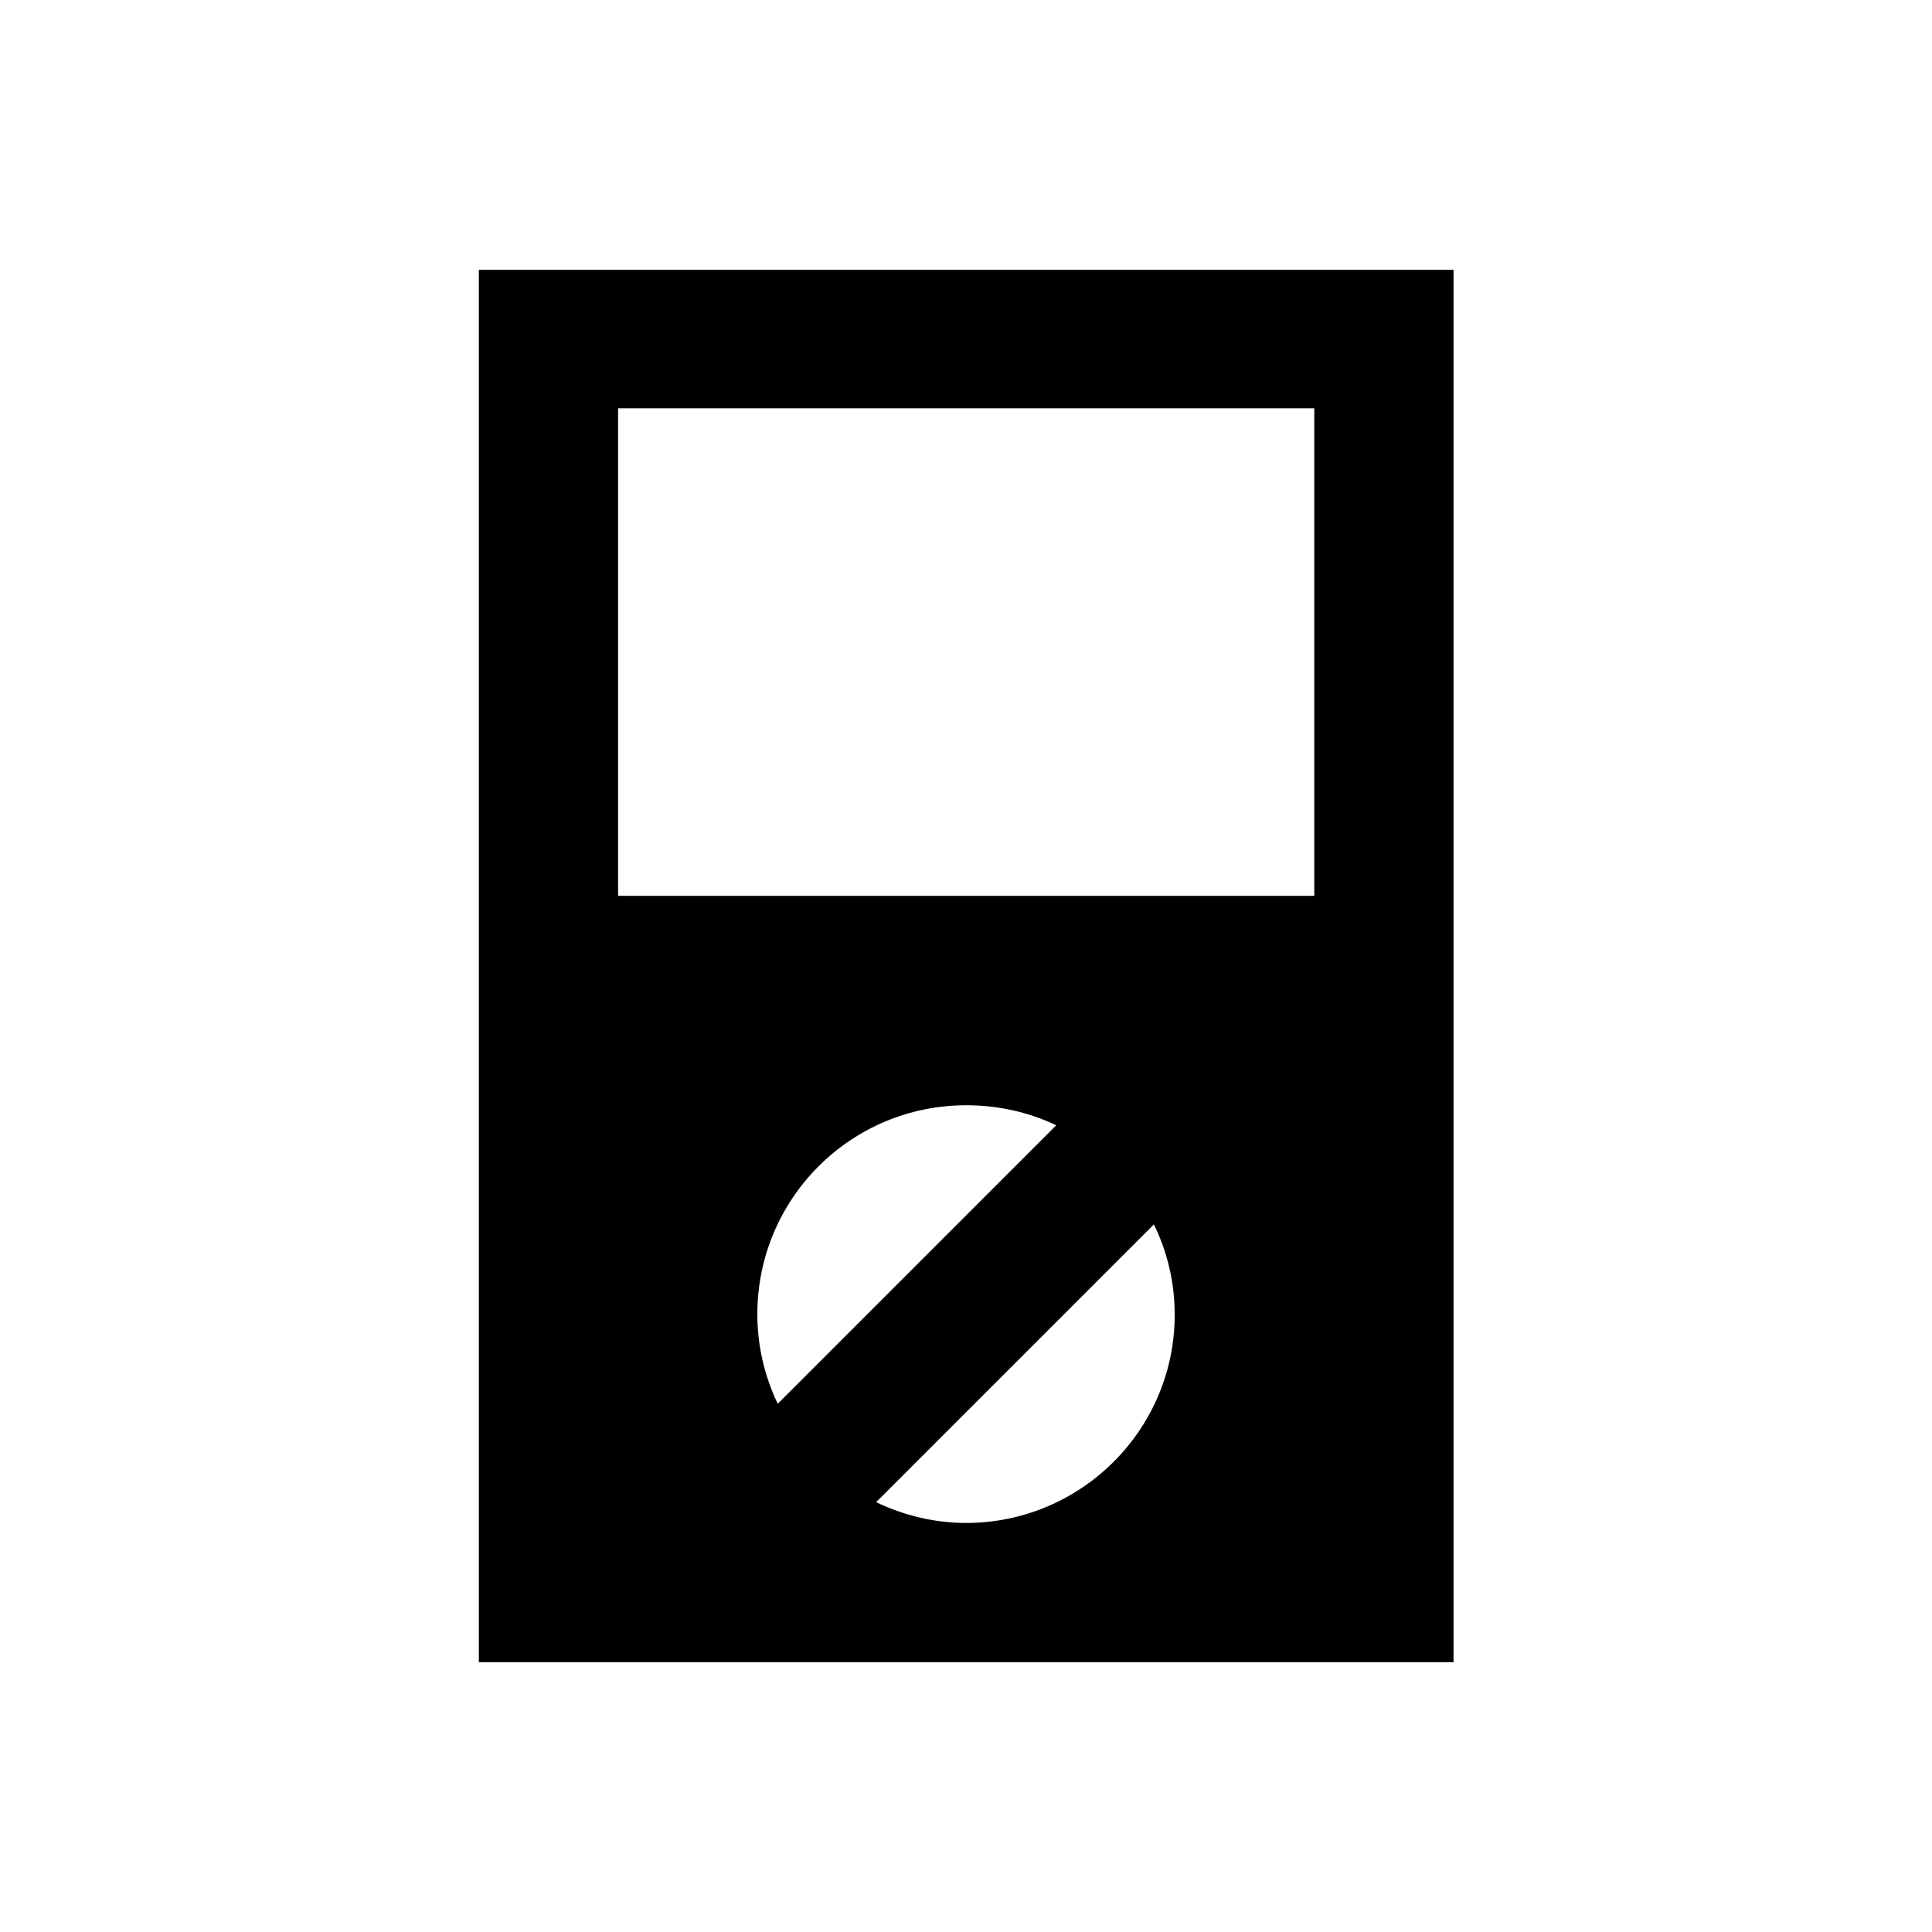
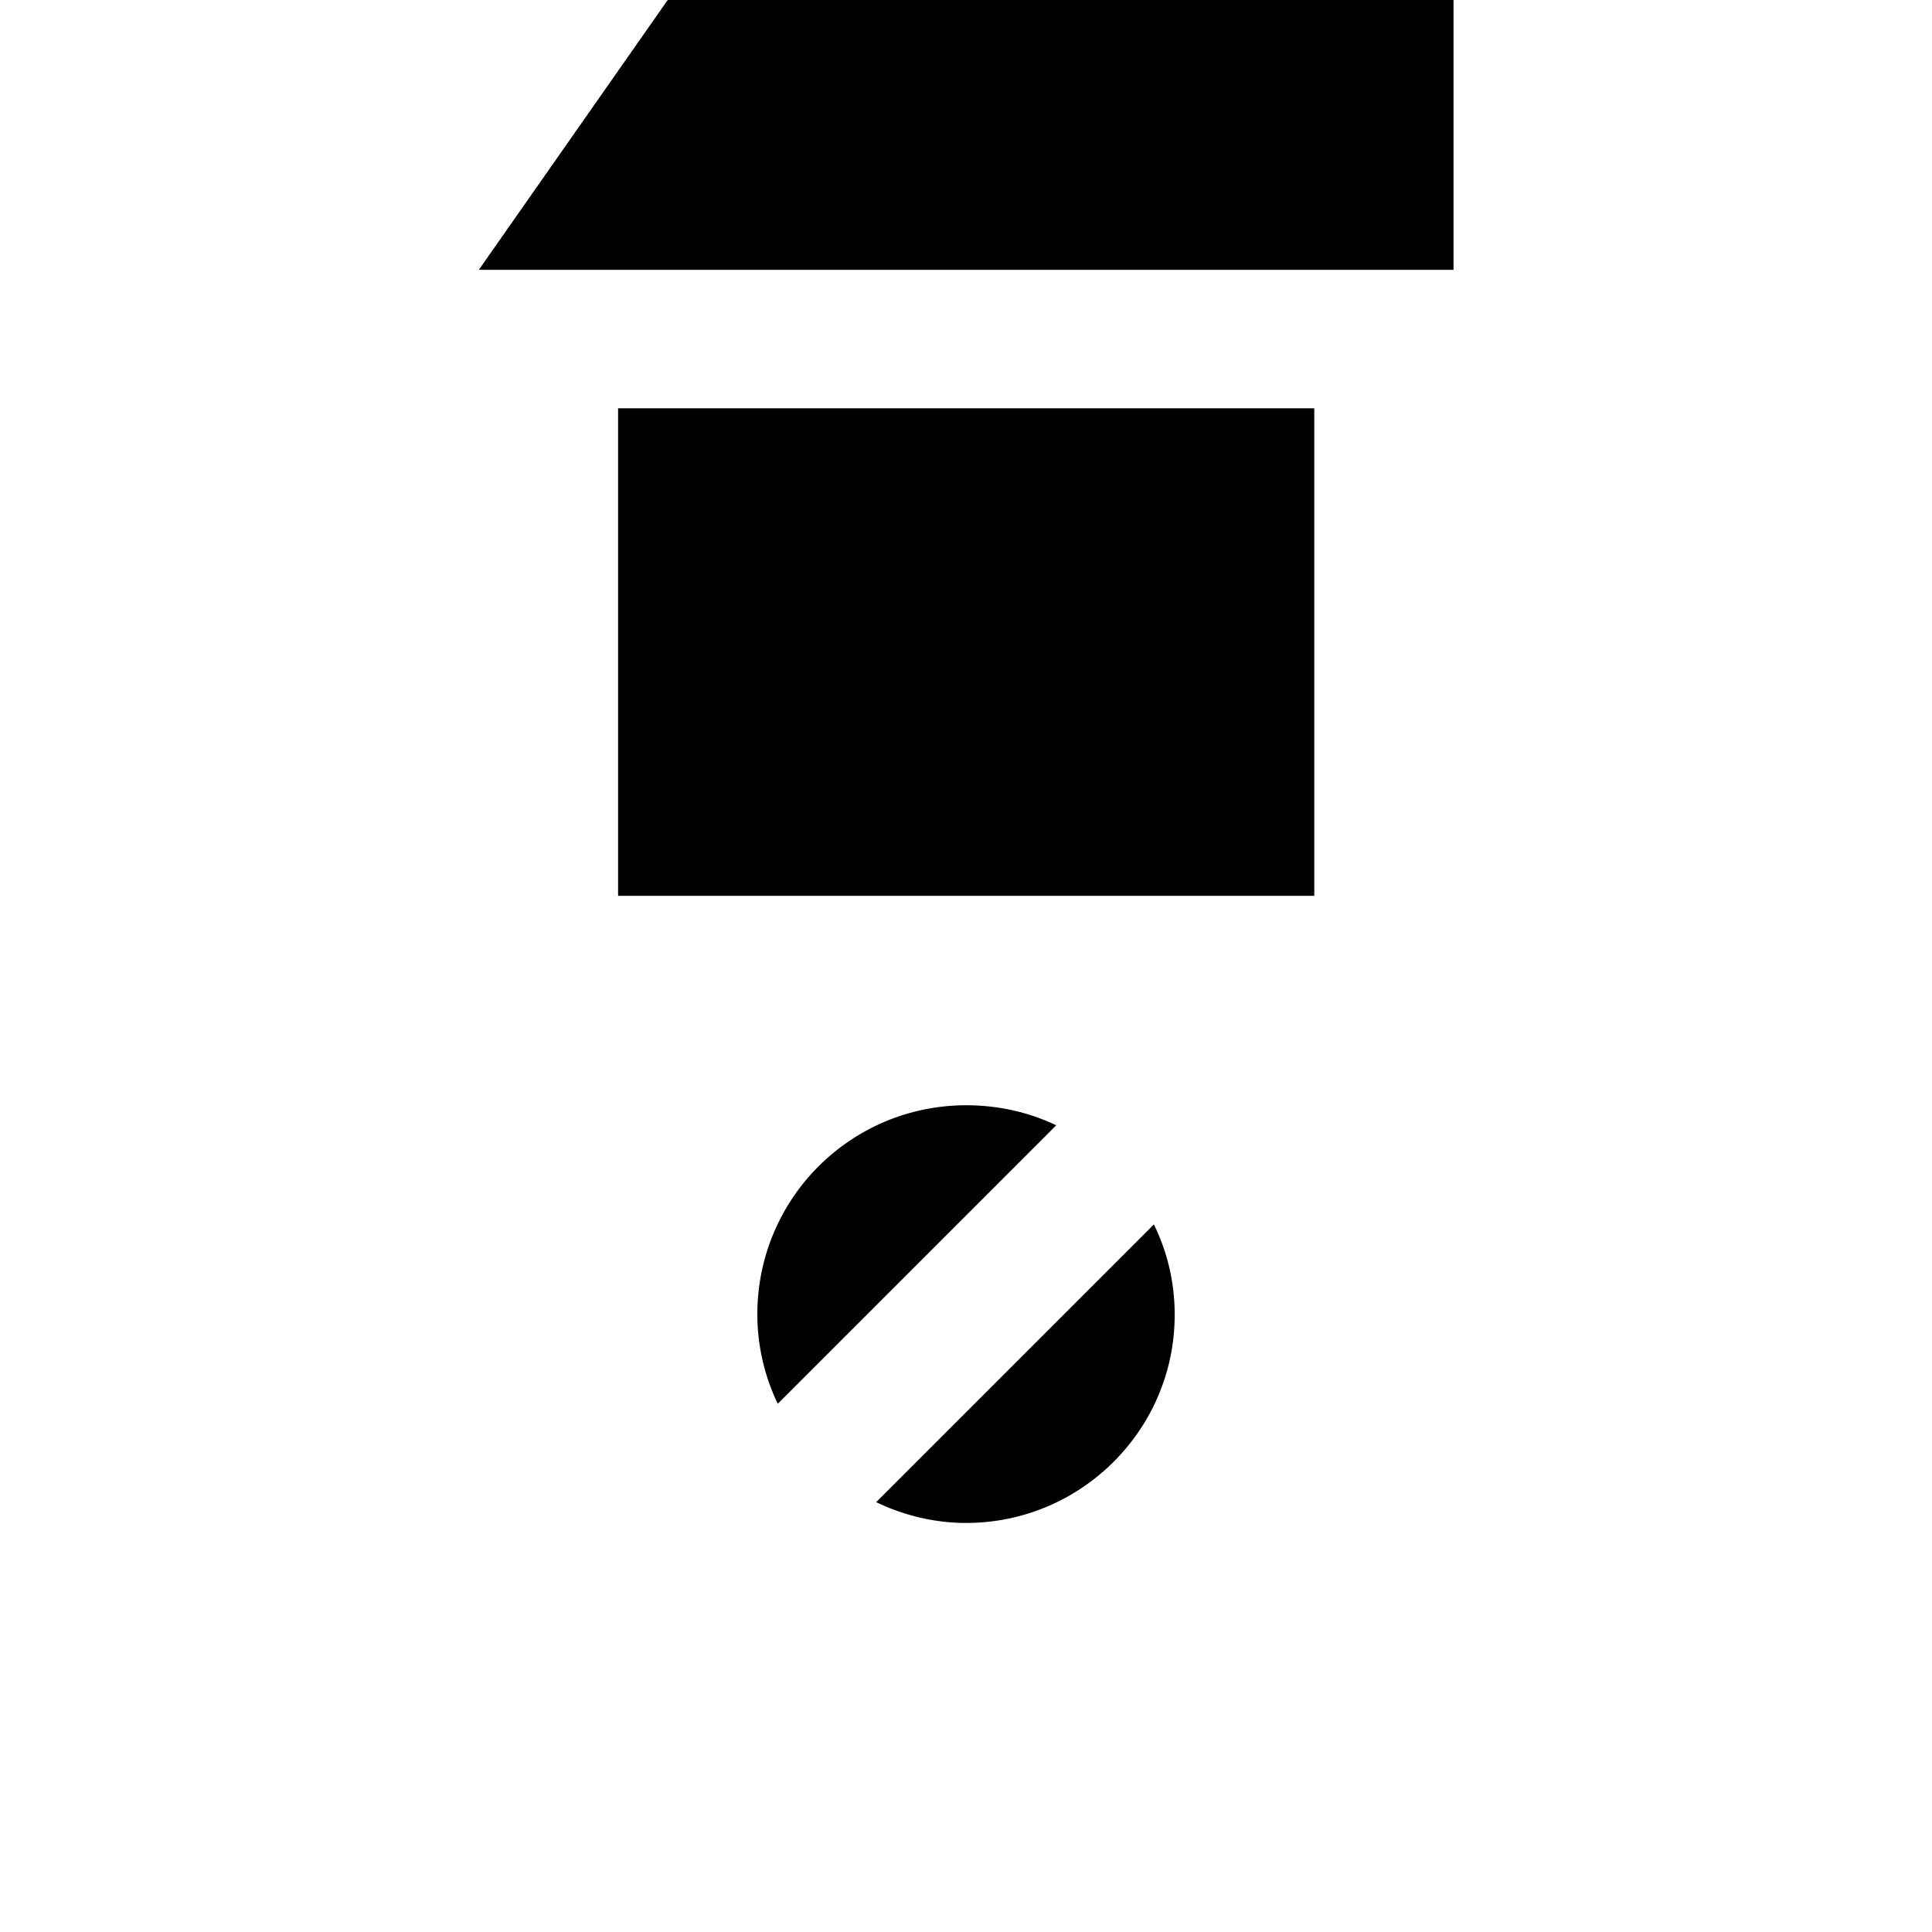
<svg xmlns="http://www.w3.org/2000/svg" fill="#000000" width="800px" height="800px" version="1.1" viewBox="144 144 512 512">
-   <path d="m270.9 215.5v369h258.3v-369zm73.801 276.8c0-30.602 24.699-55.398 55.398-55.398 8.461 0 16.629 1.871 23.812 5.312l-73.801 73.801c-3.445-7.184-5.41-15.25-5.41-23.715zm55.301 55.301c-8.461 0-16.629-2.066-23.812-5.512l73.602-73.602c3.543 7.184 5.512 15.352 5.512 23.812 0.098 30.406-24.699 55.301-55.301 55.301zm92.297-166.2h-184.5v-129.2h184.5z" />
+   <path d="m270.9 215.5h258.3v-369zm73.801 276.8c0-30.602 24.699-55.398 55.398-55.398 8.461 0 16.629 1.871 23.812 5.312l-73.801 73.801c-3.445-7.184-5.41-15.25-5.41-23.715zm55.301 55.301c-8.461 0-16.629-2.066-23.812-5.512l73.602-73.602c3.543 7.184 5.512 15.352 5.512 23.812 0.098 30.406-24.699 55.301-55.301 55.301zm92.297-166.2h-184.5v-129.2h184.5z" />
</svg>